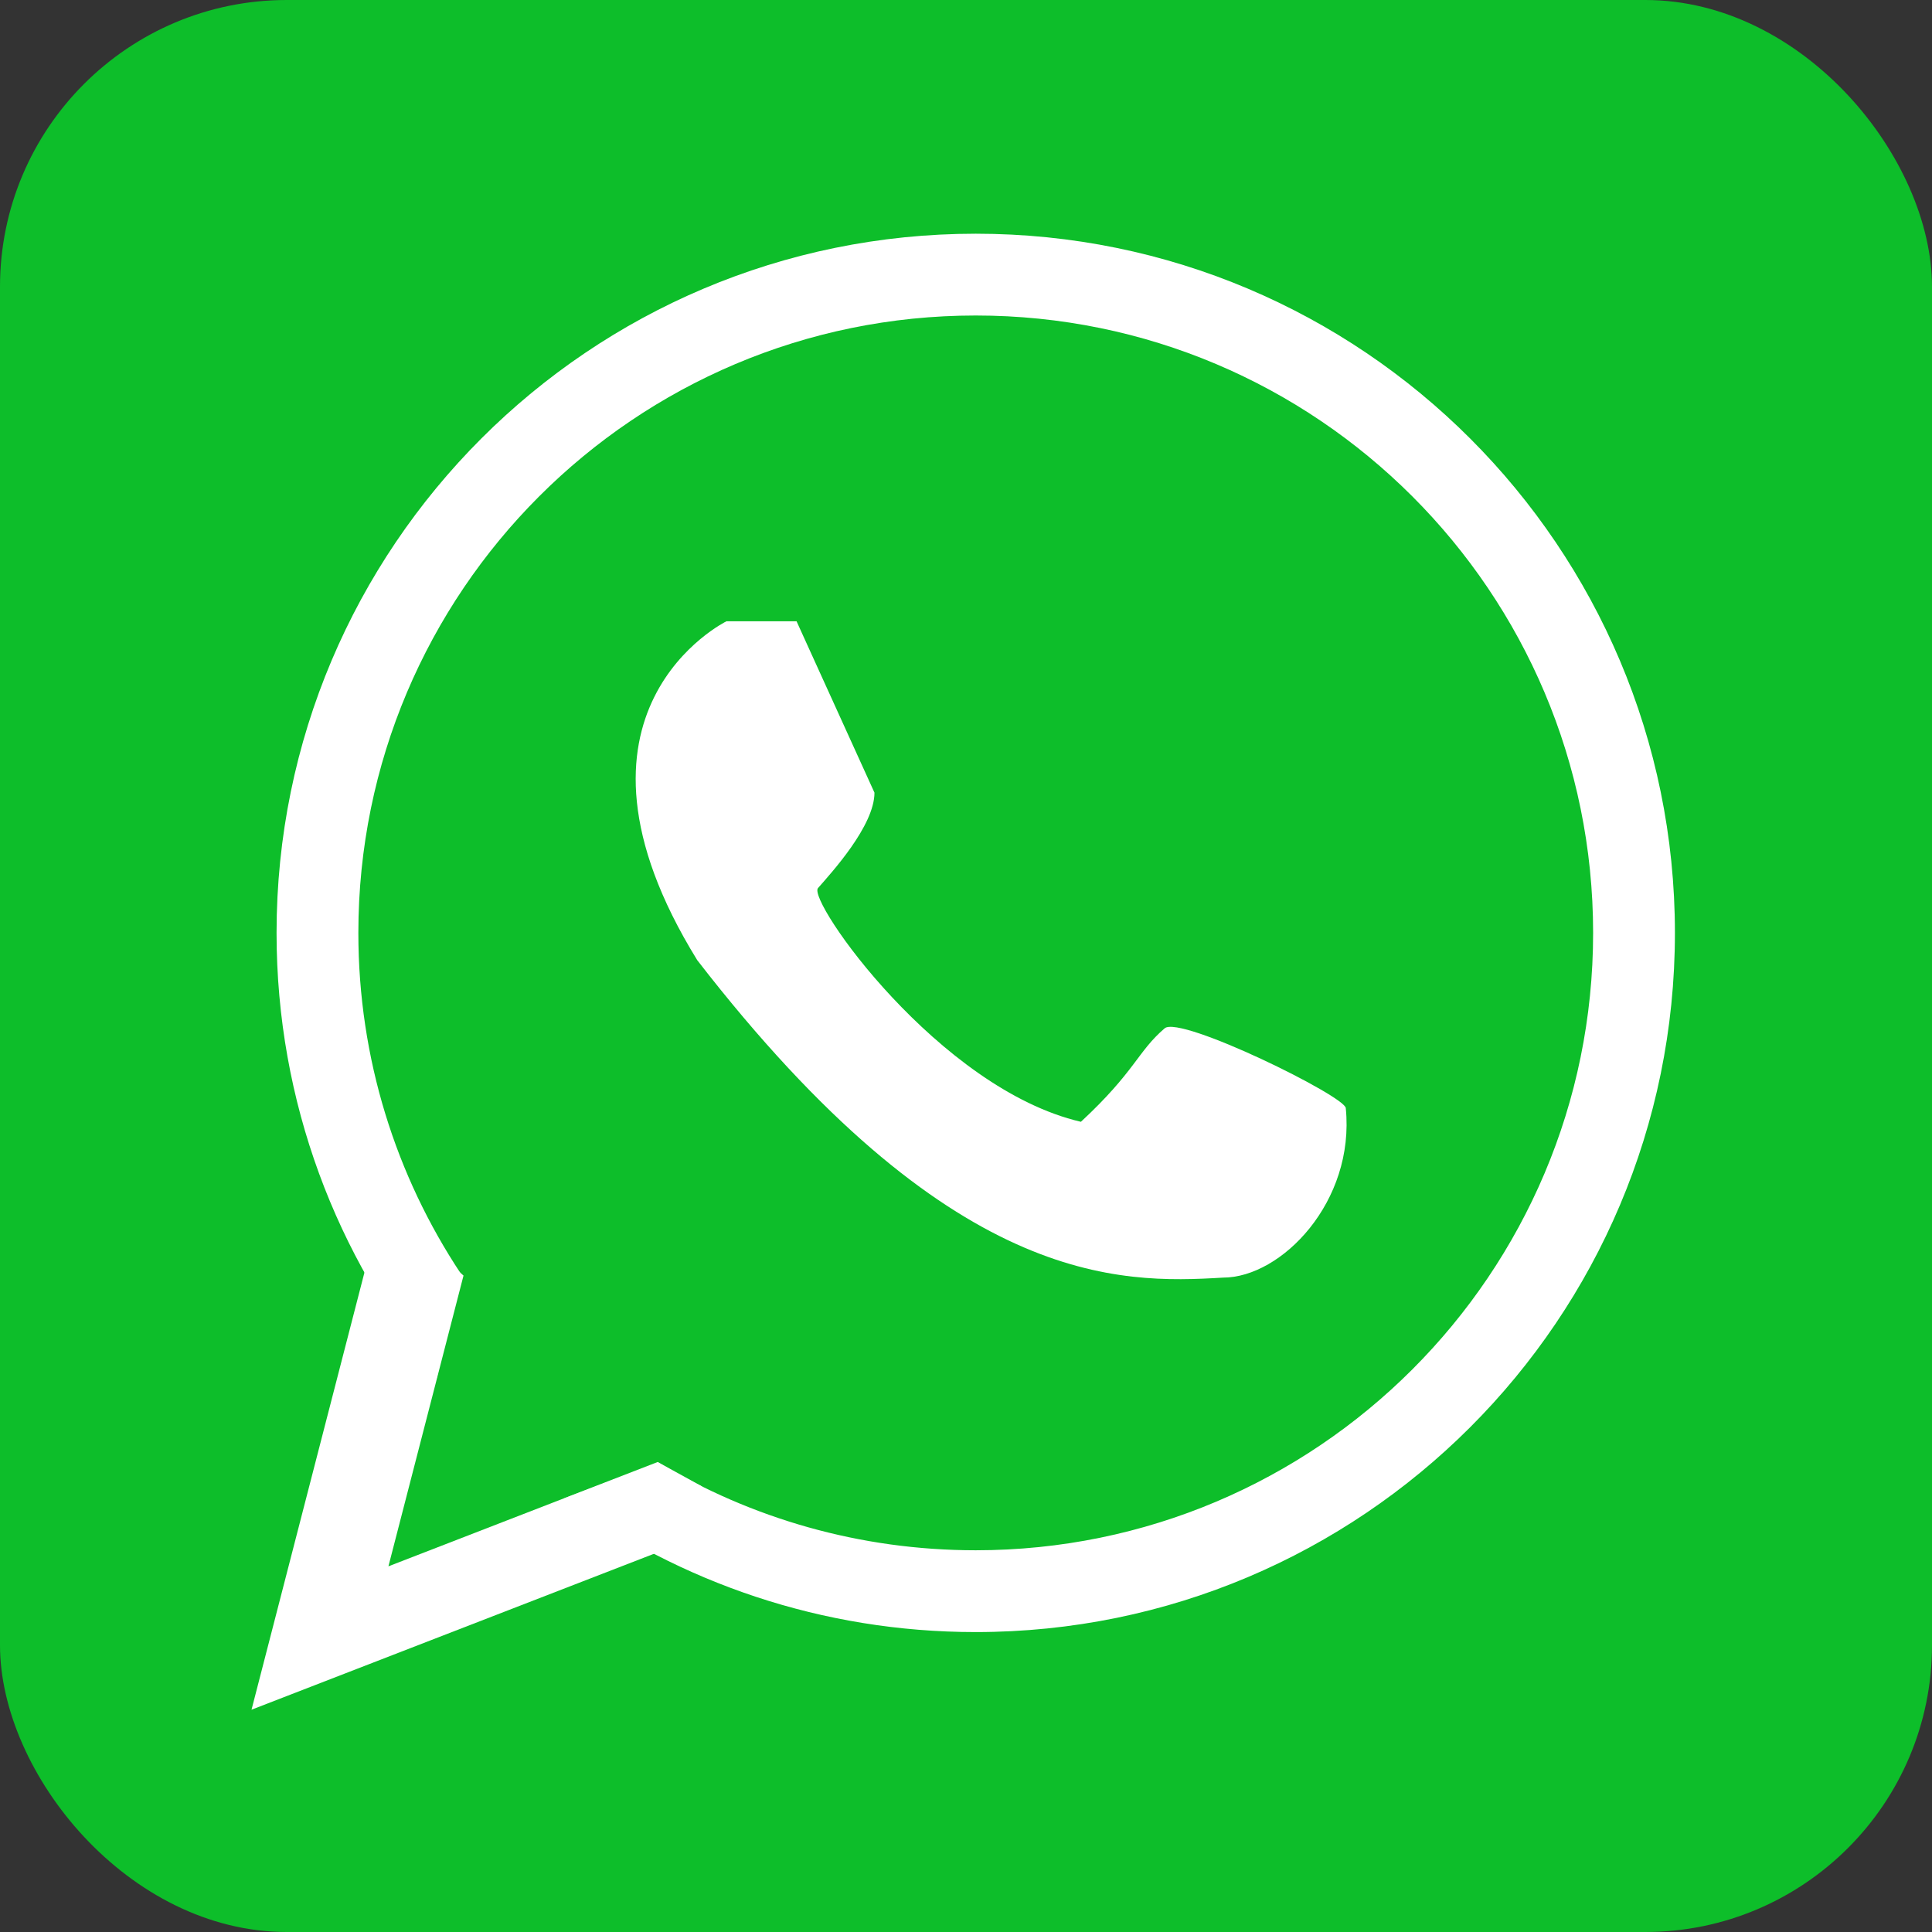
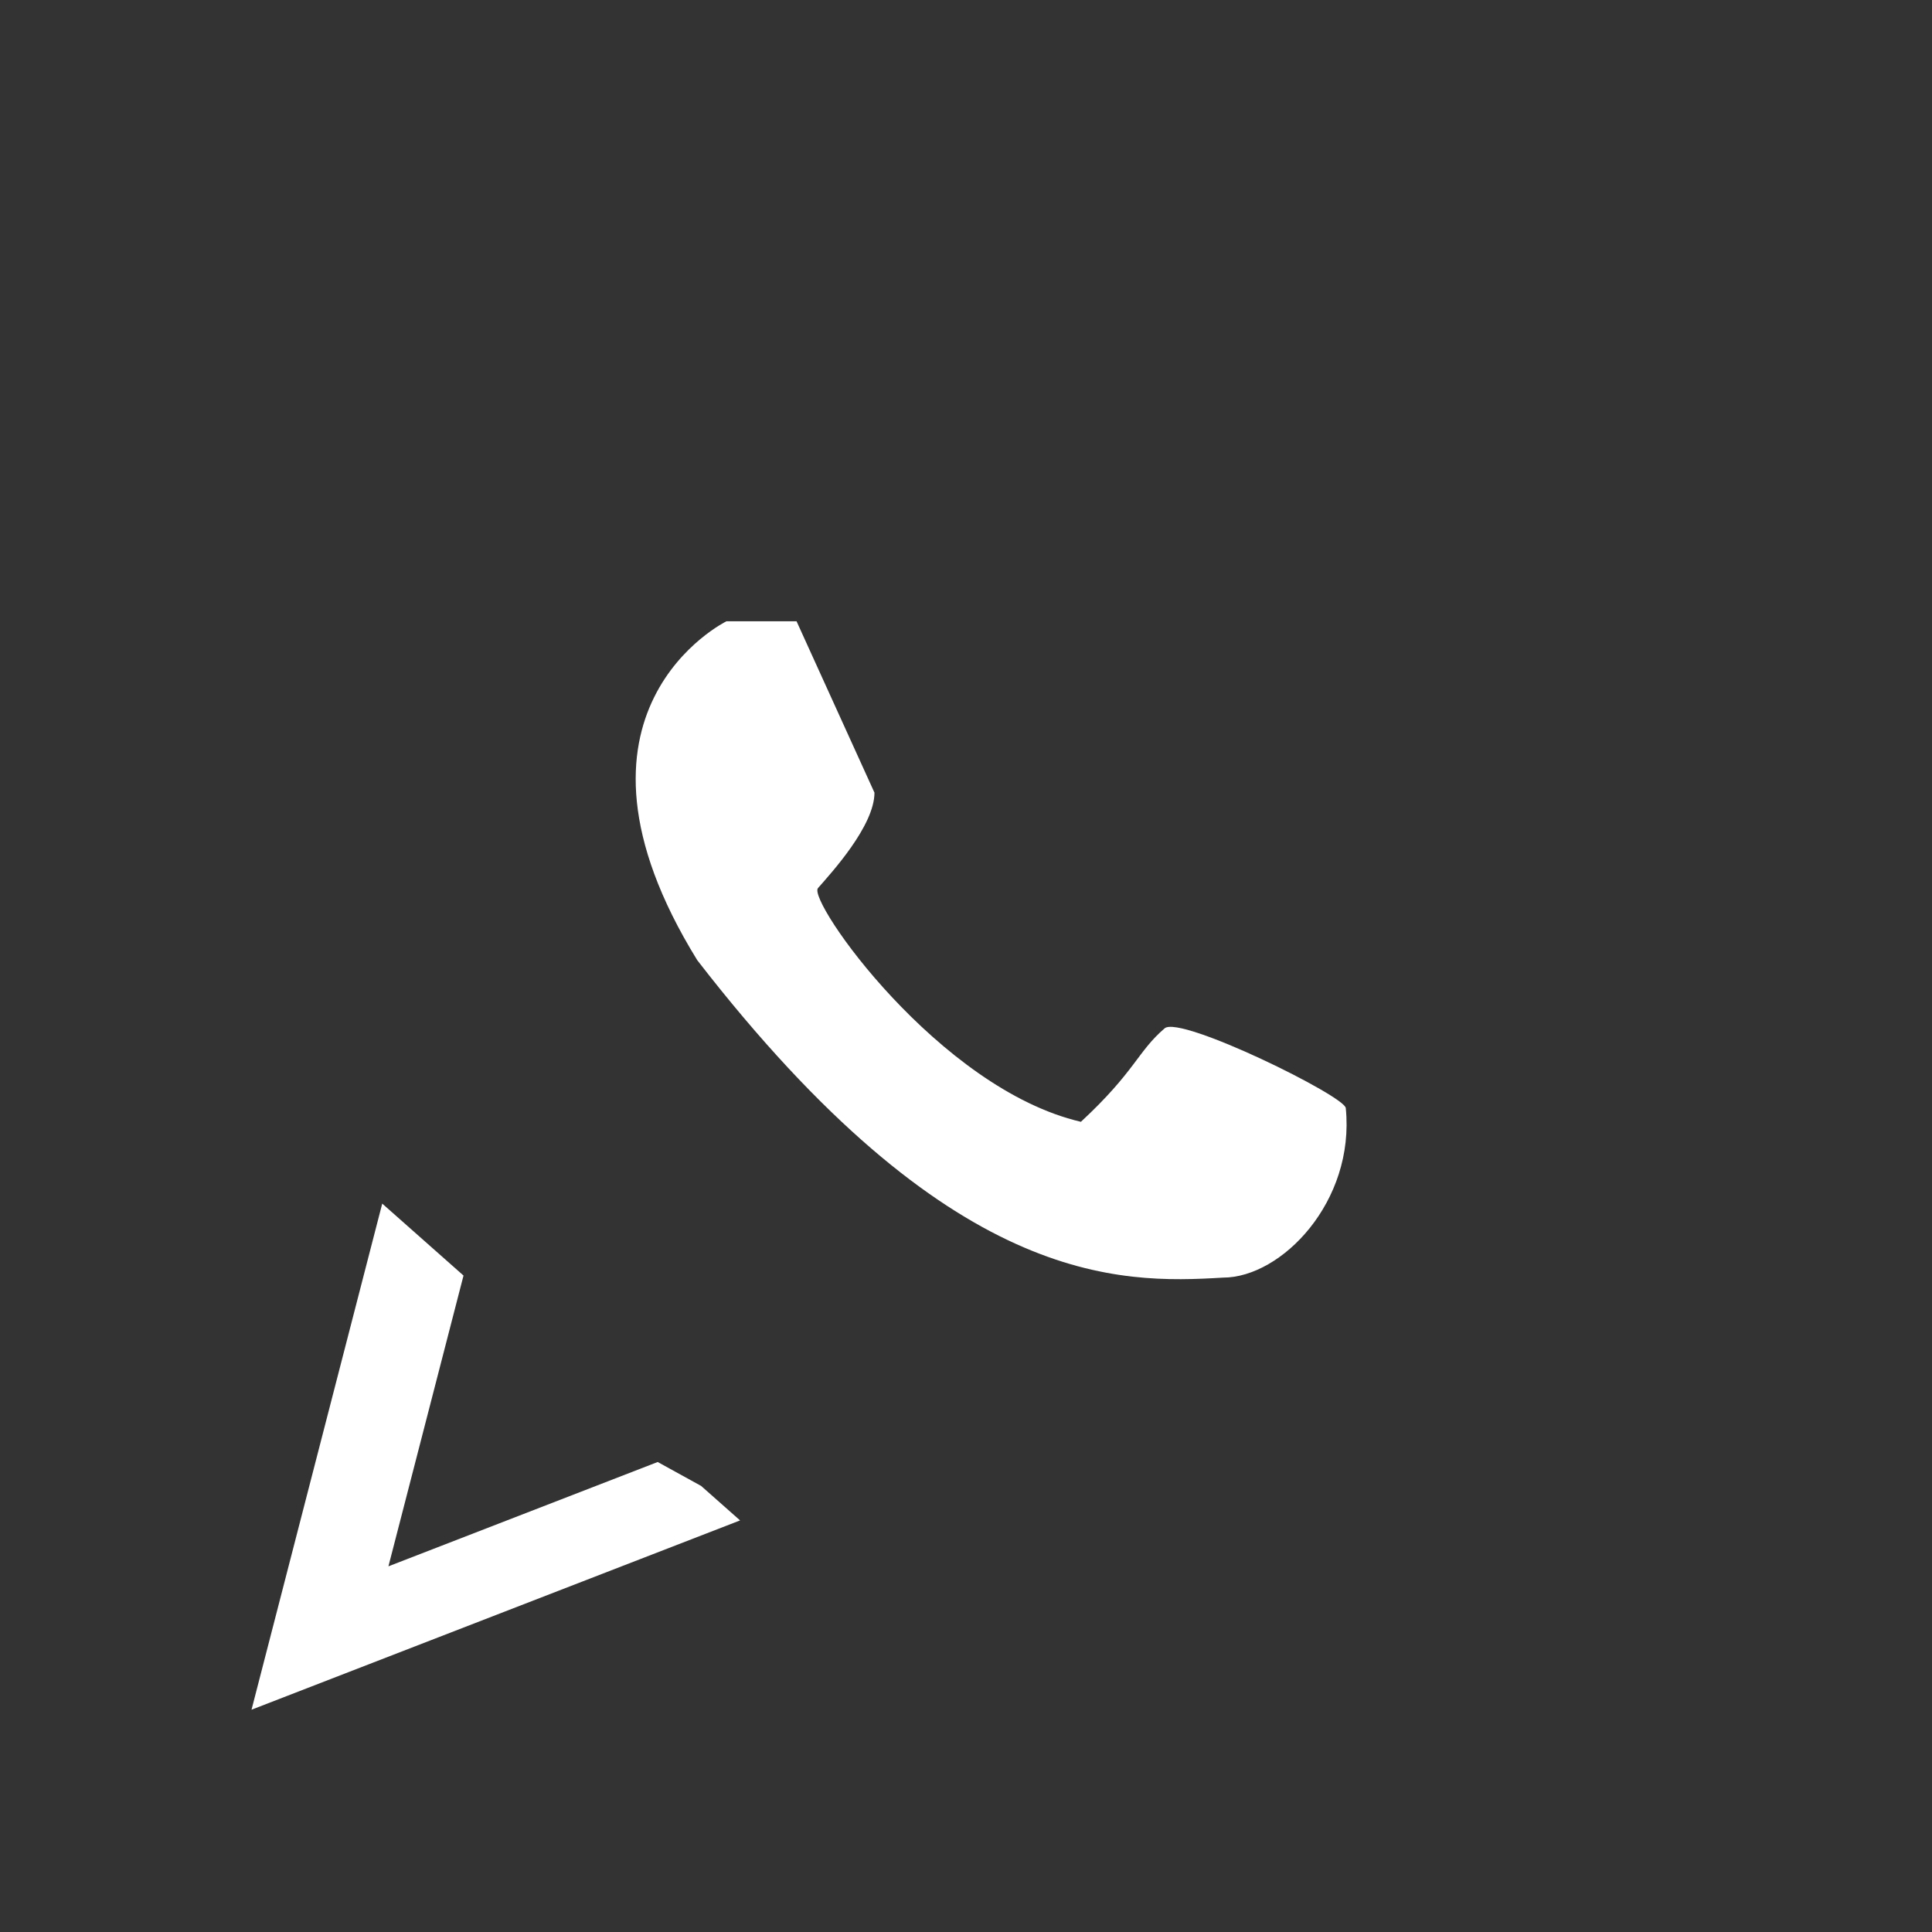
<svg xmlns="http://www.w3.org/2000/svg" width="256" height="256" viewBox="0 0 256 256" fill="none">
  <rect x="0" y="0" width="256" height="256" fill="#333333" stroke="none" />
-   <rect width="256" height="256" rx="38" fill="#0DBE2A" />
  <path d="M105.548 82.323L115.871 105.032C115.871 109.42 110.194 115.613 108.387 117.678C106.942 119.329 124.387 144.258 143.226 148.645C150.452 141.936 150.71 139.355 154.323 136.258C156.387 134.489 178.323 145.29 178.323 146.839C179.561 159.226 169.806 169.29 162.065 169.29C148.232 170.116 125.935 170.581 92.387 127.226C72 94.194 96.258 82.323 96.258 82.323H105.548Z" fill="white" />
  <path fill-rule="evenodd" clip-rule="evenodd" d="M33.328 226.545L50.648 159.484L61.418 169.019L51.468 207.546L87.17 193.714L87.16 193.731L92.9 196.891L98.065 201.463L33.328 226.545Z" fill="white" />
-   <path fill-rule="evenodd" clip-rule="evenodd" d="M129.291 216.258C180.457 216.258 221.936 174.779 221.936 123.613C221.936 72.446 180.457 30.968 129.291 30.968C78.124 30.968 36.645 72.446 36.645 123.613C36.645 146.032 44.609 166.591 57.861 182.616L61.072 168.778C52.486 155.835 47.484 140.308 47.484 123.613C47.484 78.432 84.11 41.806 129.291 41.806C174.471 41.806 211.097 78.432 211.097 123.613C211.097 168.793 174.471 205.419 129.291 205.419C113.91 205.419 99.521 201.175 87.23 193.793L74.777 198.53C90.073 209.679 108.914 216.258 129.291 216.258Z" fill="white" />
</svg>